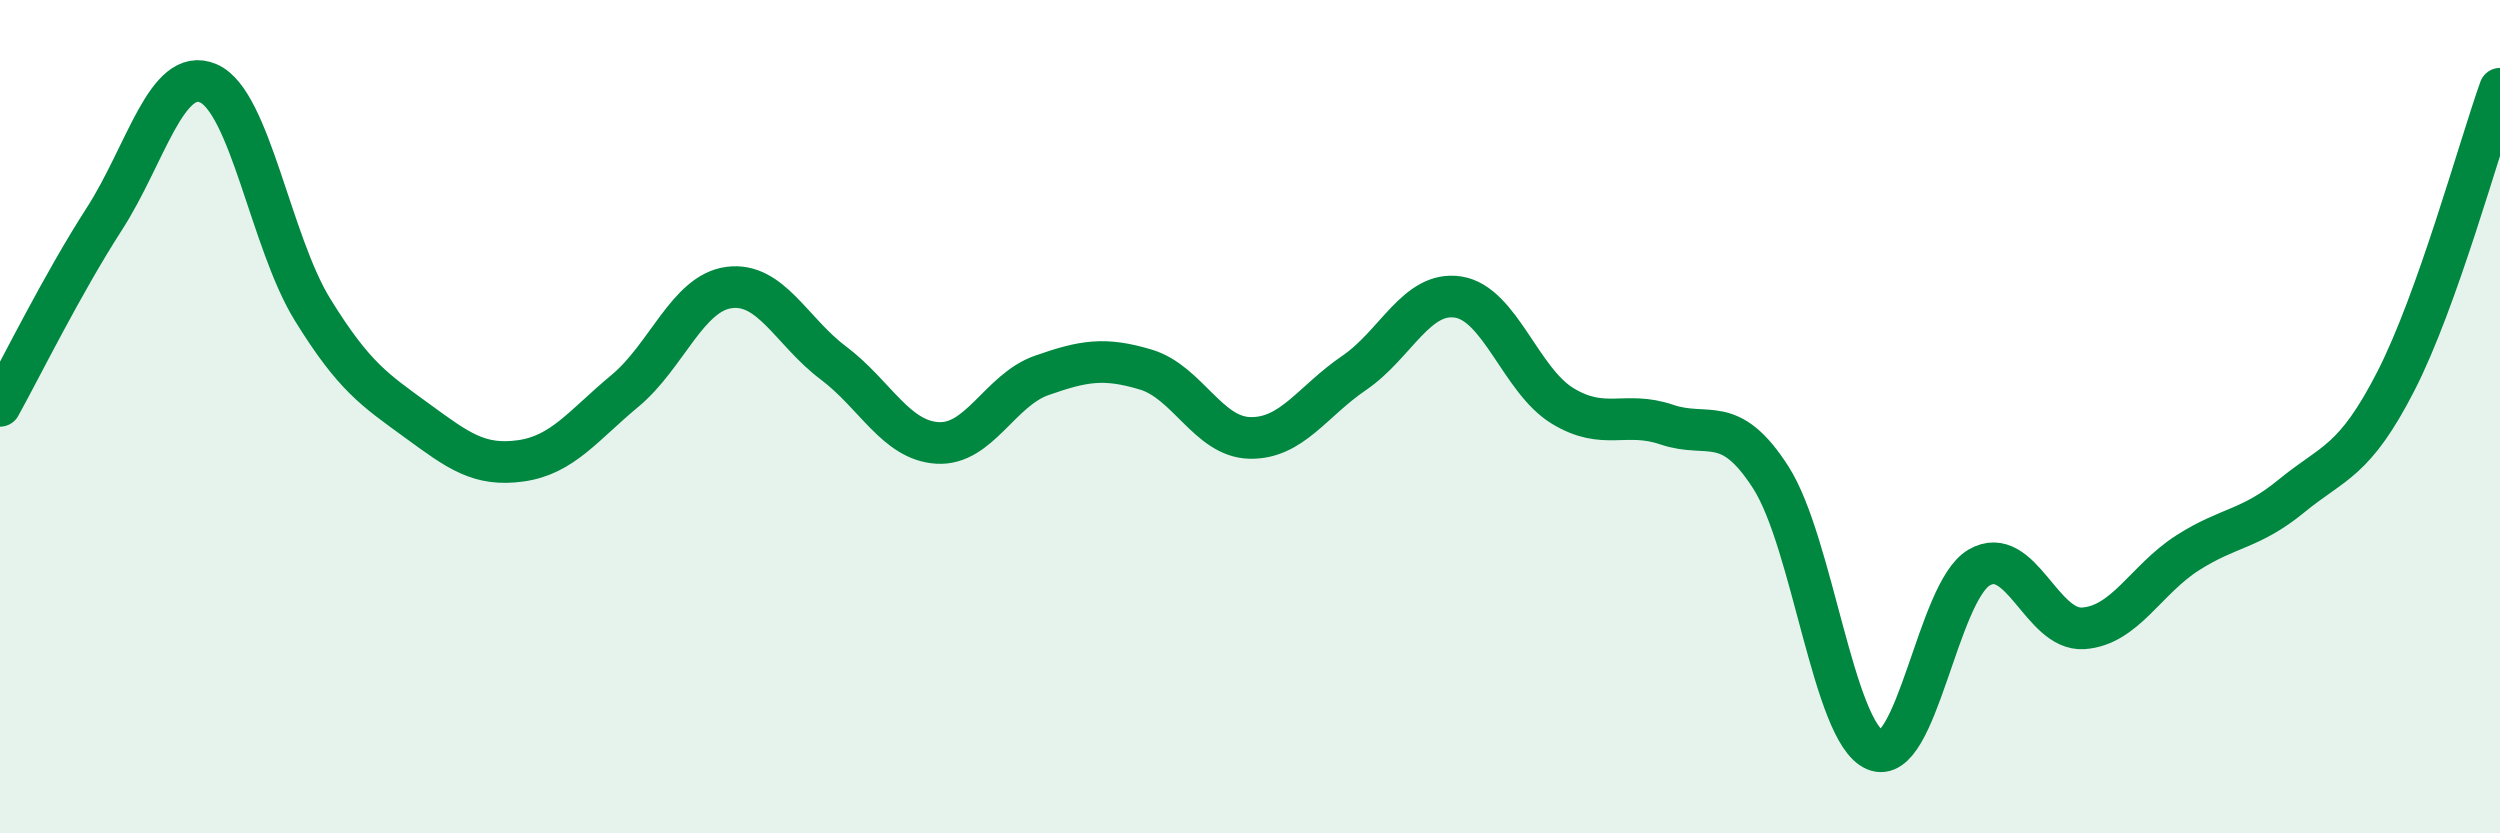
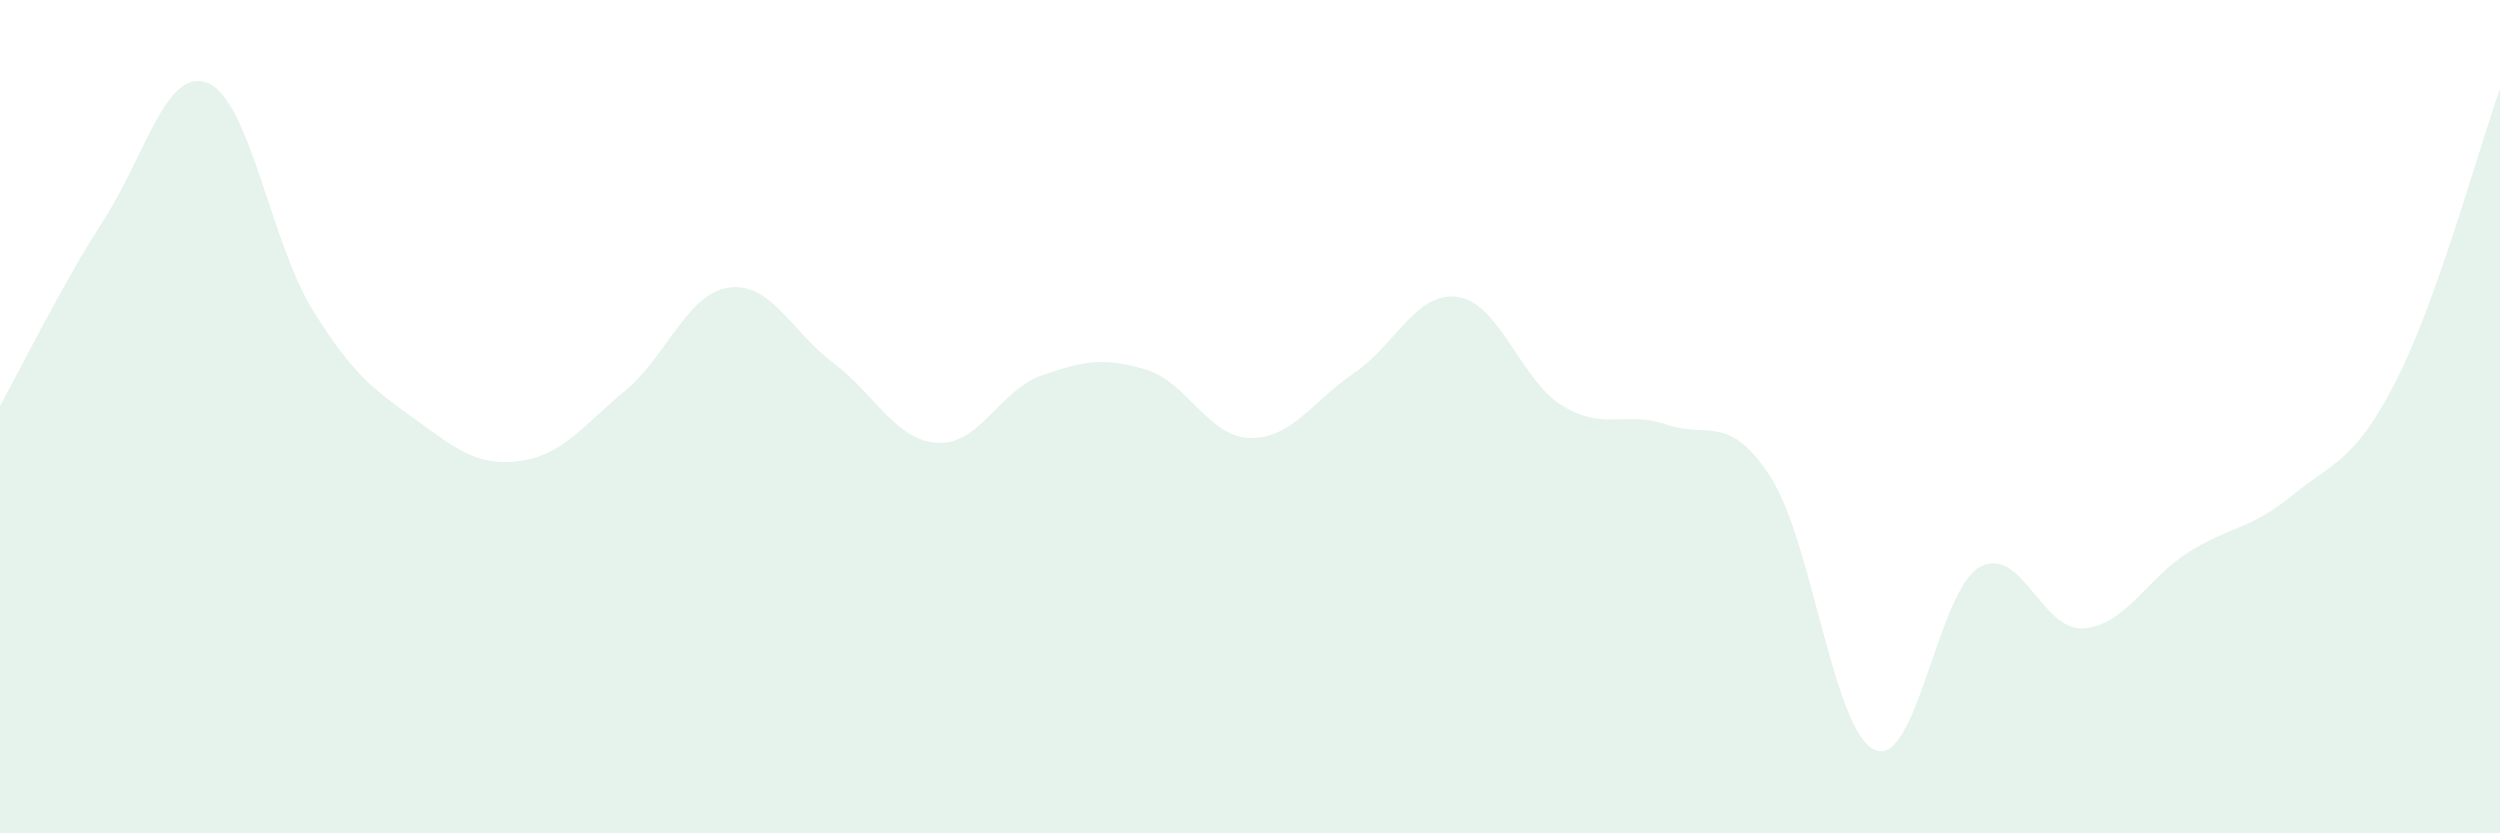
<svg xmlns="http://www.w3.org/2000/svg" width="60" height="20" viewBox="0 0 60 20">
  <path d="M 0,9.74 C 0.5,8.84 1.5,6.81 2.5,5.26 C 3.5,3.71 4,1.57 5,2 C 6,2.43 6.5,5.81 7.5,7.43 C 8.5,9.05 9,9.36 10,10.09 C 11,10.82 11.5,11.2 12.5,11.06 C 13.5,10.92 14,10.21 15,9.38 C 16,8.55 16.5,7.03 17.5,6.9 C 18.5,6.77 19,7.96 20,8.71 C 21,9.46 21.5,10.57 22.5,10.63 C 23.5,10.69 24,9.36 25,9.01 C 26,8.66 26.5,8.57 27.5,8.87 C 28.5,9.17 29,10.49 30,10.51 C 31,10.53 31.5,9.63 32.5,8.95 C 33.5,8.27 34,6.97 35,7.13 C 36,7.29 36.5,9.13 37.5,9.74 C 38.5,10.35 39,9.85 40,10.19 C 41,10.53 41.5,9.9 42.5,11.46 C 43.5,13.02 44,17.57 45,18 C 46,18.43 46.5,14.2 47.5,13.62 C 48.5,13.04 49,15.15 50,15.08 C 51,15.01 51.5,13.91 52.5,13.27 C 53.5,12.63 54,12.72 55,11.9 C 56,11.08 56.5,11.1 57.5,9.15 C 58.5,7.2 59.5,3.53 60,2.13L60 20L0 20Z" fill="#008740" opacity="0.1" stroke-linecap="round" stroke-linejoin="round" />
-   <path d="M 0,9.74 C 0.5,8.84 1.5,6.81 2.5,5.26 C 3.5,3.71 4,1.57 5,2 C 6,2.43 6.5,5.81 7.5,7.43 C 8.5,9.05 9,9.36 10,10.09 C 11,10.82 11.5,11.2 12.5,11.06 C 13.5,10.92 14,10.21 15,9.38 C 16,8.55 16.5,7.03 17.5,6.9 C 18.5,6.77 19,7.96 20,8.71 C 21,9.46 21.5,10.57 22.5,10.63 C 23.5,10.69 24,9.36 25,9.01 C 26,8.66 26.5,8.57 27.5,8.87 C 28.5,9.17 29,10.49 30,10.51 C 31,10.53 31.5,9.63 32.5,8.95 C 33.5,8.27 34,6.97 35,7.13 C 36,7.29 36.5,9.13 37.5,9.74 C 38.5,10.35 39,9.85 40,10.19 C 41,10.53 41.5,9.9 42.5,11.46 C 43.5,13.02 44,17.57 45,18 C 46,18.43 46.5,14.2 47.5,13.62 C 48.5,13.04 49,15.15 50,15.08 C 51,15.01 51.5,13.91 52.5,13.27 C 53.5,12.63 54,12.72 55,11.9 C 56,11.08 56.5,11.1 57.5,9.15 C 58.5,7.2 59.5,3.53 60,2.13" stroke="#008740" stroke-width="1" fill="none" stroke-linecap="round" stroke-linejoin="round" />
</svg>